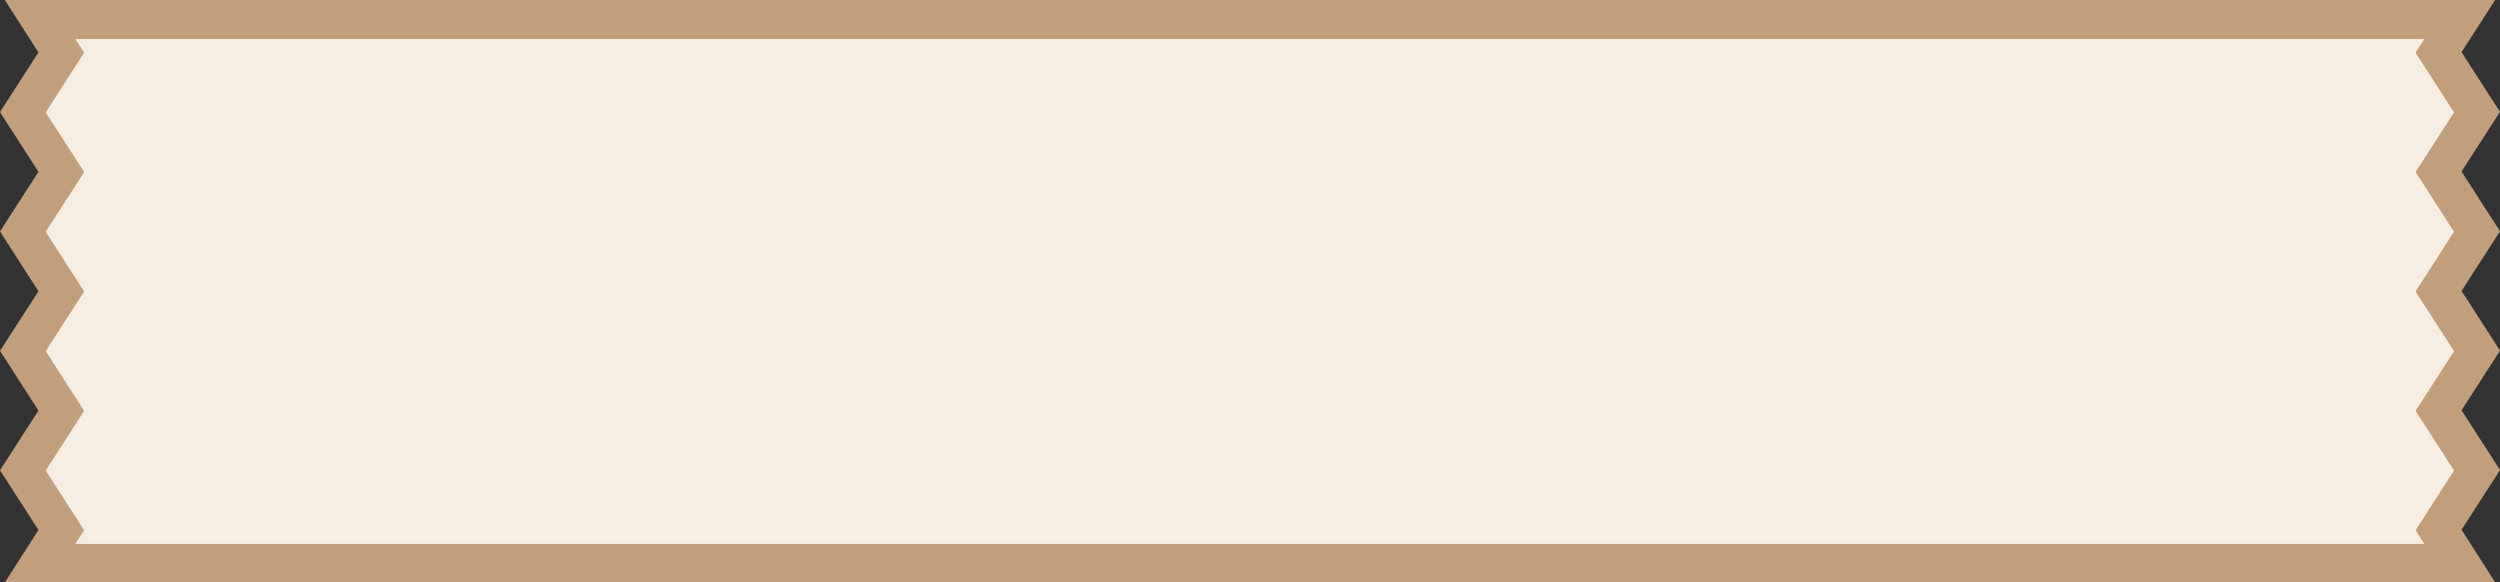
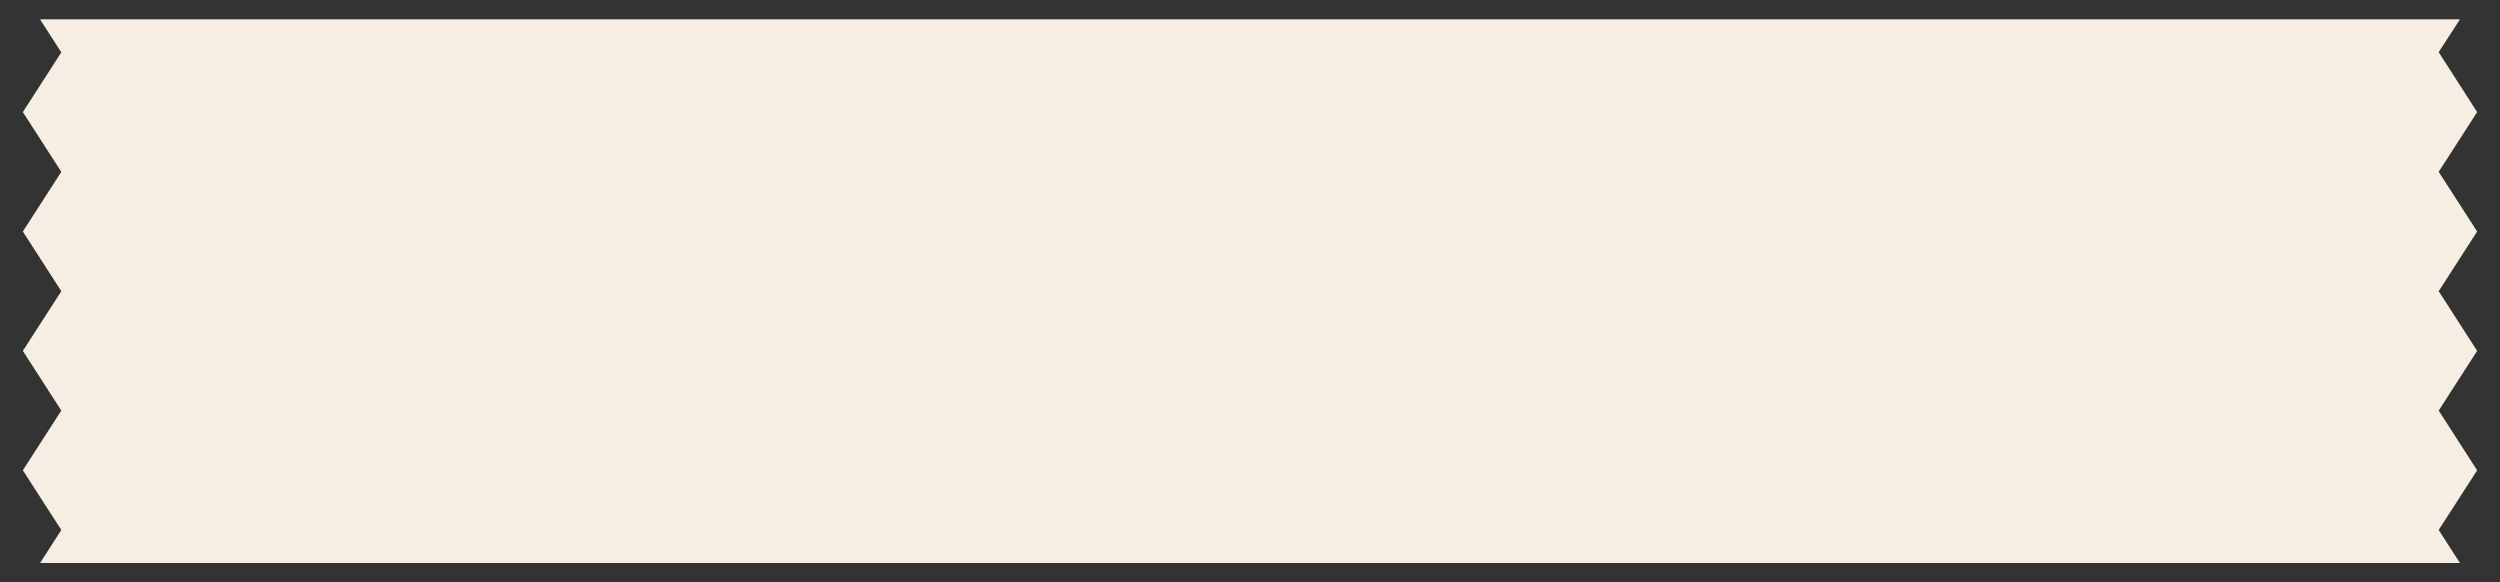
<svg xmlns="http://www.w3.org/2000/svg" fill="#000000" height="216.6" preserveAspectRatio="xMidYMid meet" version="1" viewBox="175.1 531.7 929.8 216.6" width="929.8" zoomAndPan="magnify">
  <rect x="175.1" y="531.7" width="929.8" height="216.6" fill="#333333" stroke="none" />
  <g id="change1_1">
    <path d="M1096.4 617.8L1082.1 640 1096.4 662.2 1082.1 684.4 1096.4 706.6 1082.1 728.8 1090 741.1 190 741.1 197.9 728.8 183.6 706.6 197.9 684.4 183.6 662.2 197.9 640 183.6 617.8 197.9 595.6 183.6 573.4 197.9 551.2 190 538.9 1090 538.9 1082.1 551.1 1096.4 573.4 1082.1 595.6z" fill="#f6eee2" />
  </g>
  <g id="change2_1">
-     <path d="M1103.1,748.3H176.9l12.5-19.5l-14.3-22.2l14.3-22.2l-14.3-22.2l14.3-22.2l-14.3-22.2l14.3-22.2l-14.3-22.2 l14.3-22.2l-12.5-19.5h926.2l-12.5,19.4l14.3,22.2l-14.3,22.2l14.3,22.2l-14.3,22.2l14.3,22.2l-14.3,22.2l14.3,22.2l-14.3,22.2 L1103.1,748.3z M203.1,734h873.7l-3.3-5.1l14.3-22.2l-14.3-22.2l14.3-22.2l-14.3-22.2l14.3-22.2l-14.3-22.2l14.3-22.2l-14.3-22.2 l3.3-5.1H203.1l3.3,5.1l-14.3,22.2l14.3,22.2l-14.3,22.2l14.3,22.2l-14.3,22.2l14.3,22.2l-14.3,22.2l14.3,22.2L203.1,734z" fill="#c19f7c" />
-   </g>
+     </g>
</svg>